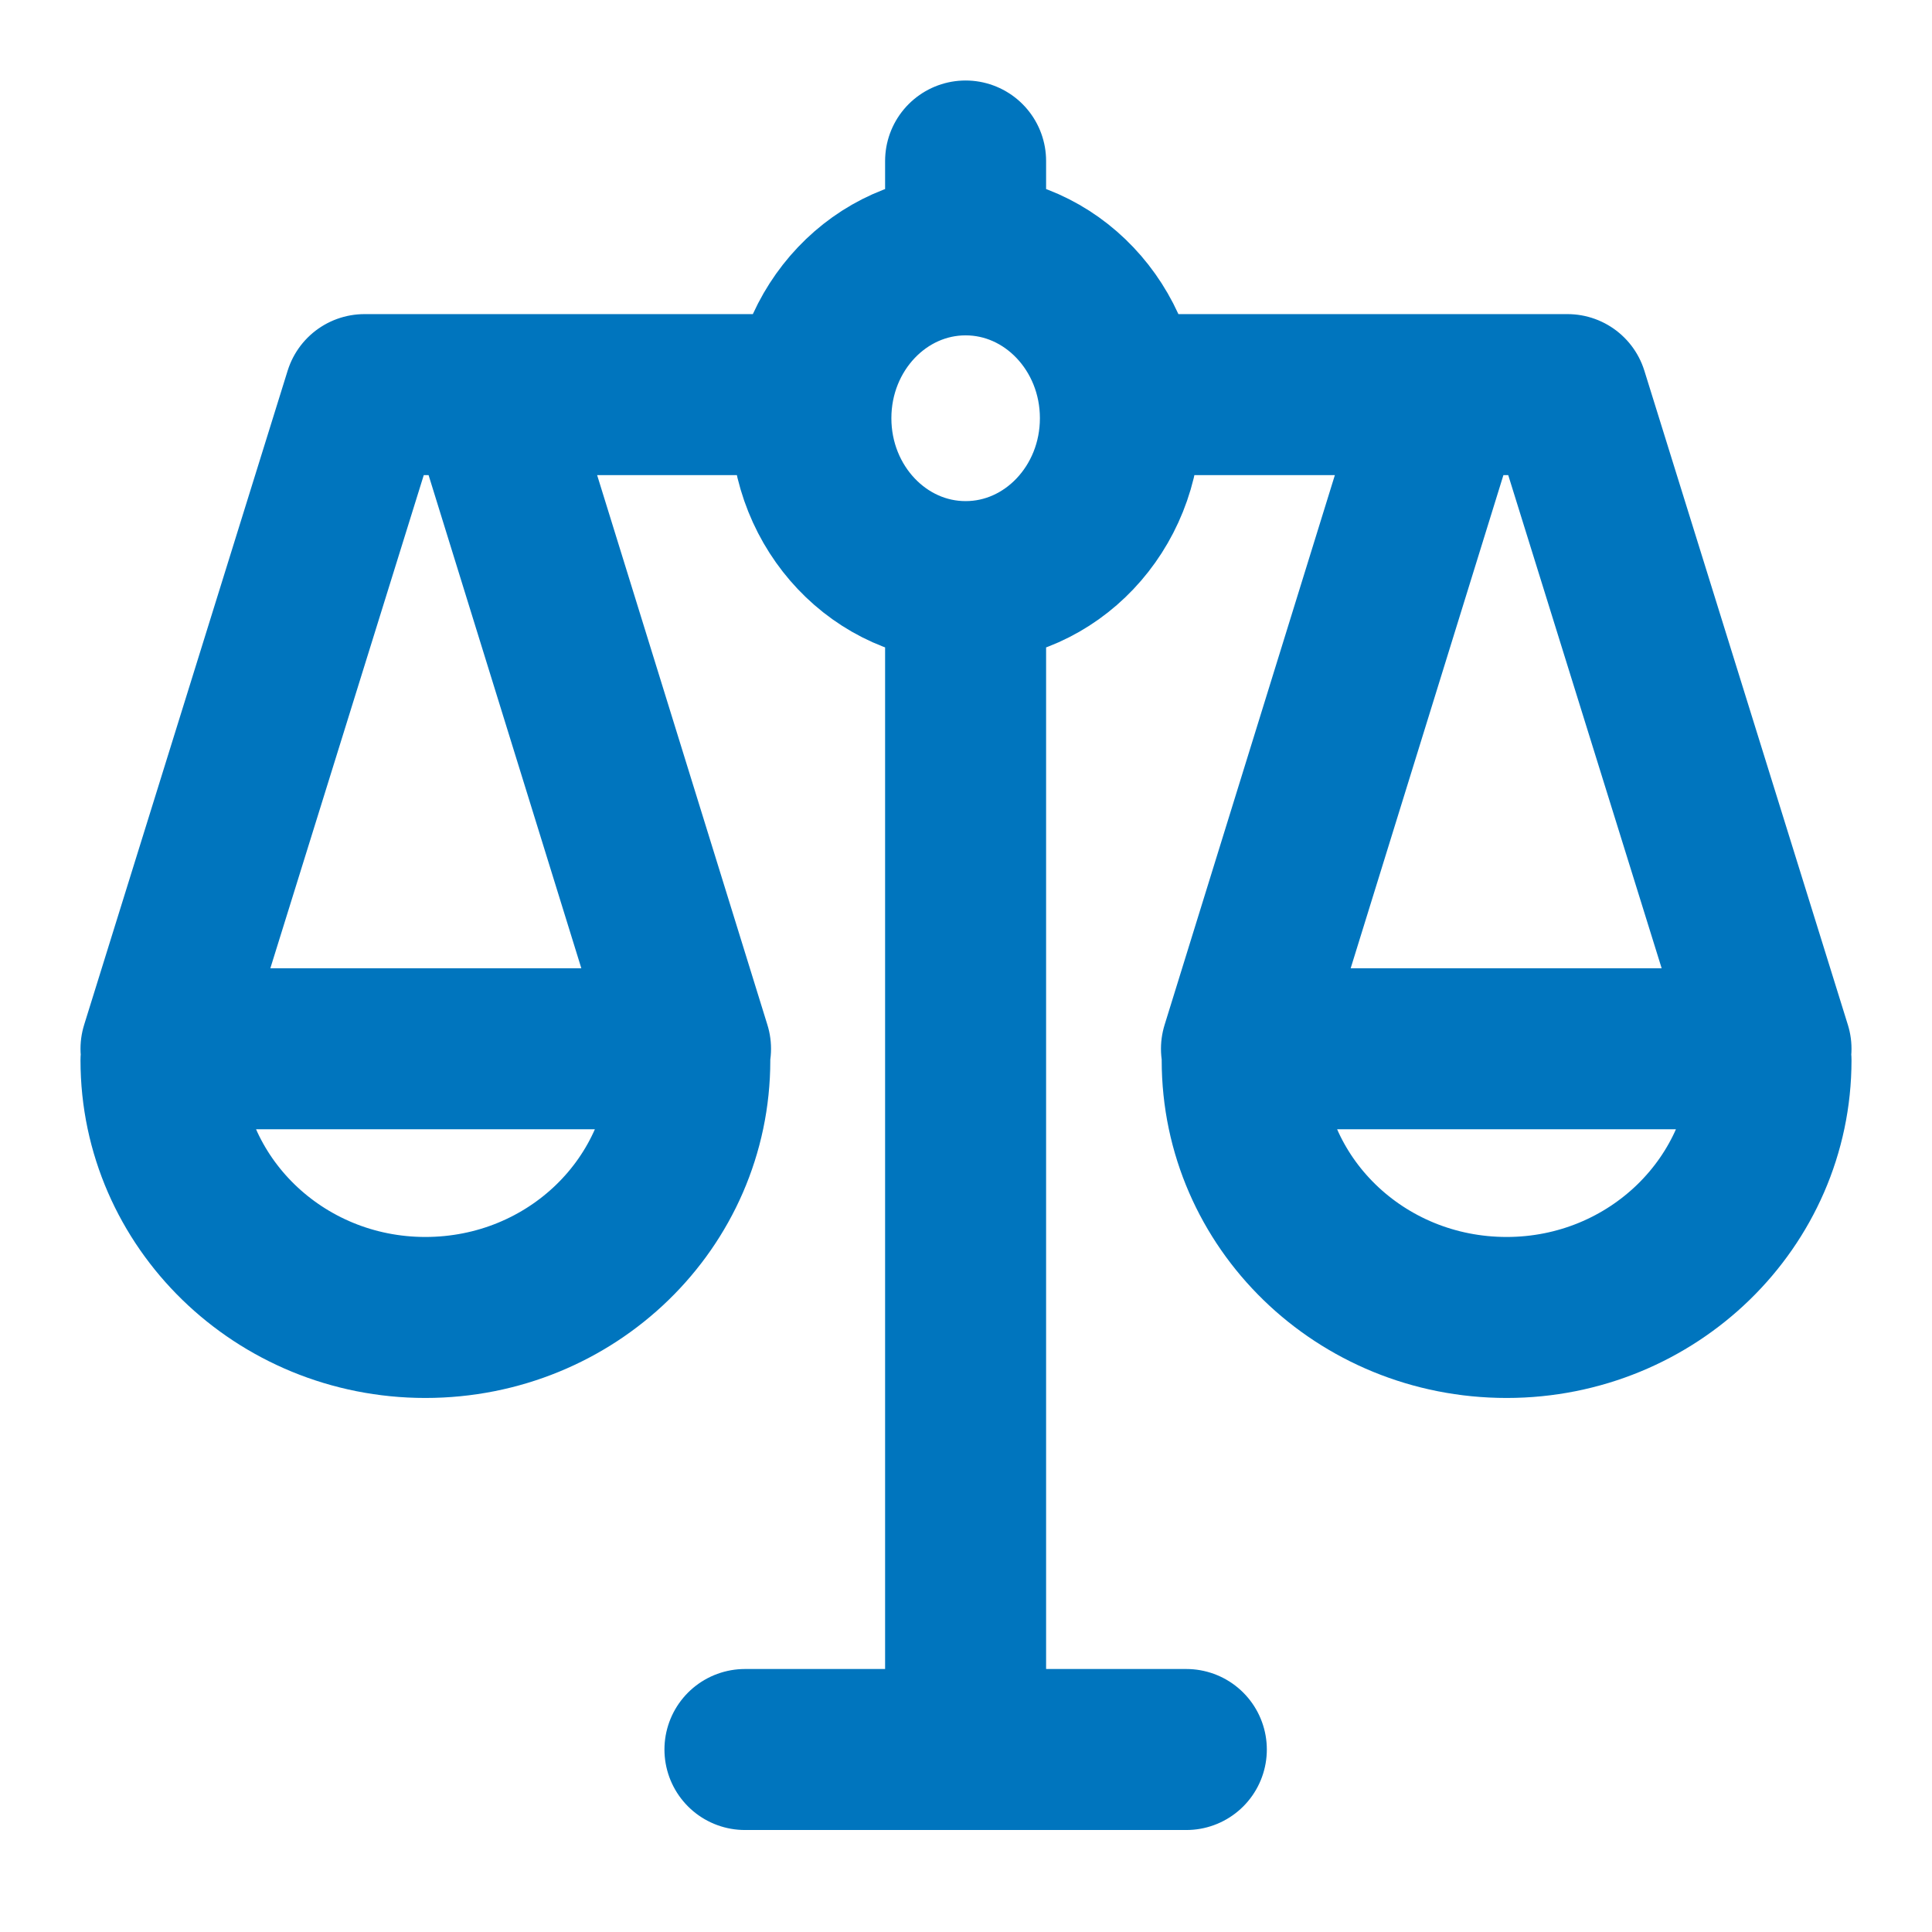
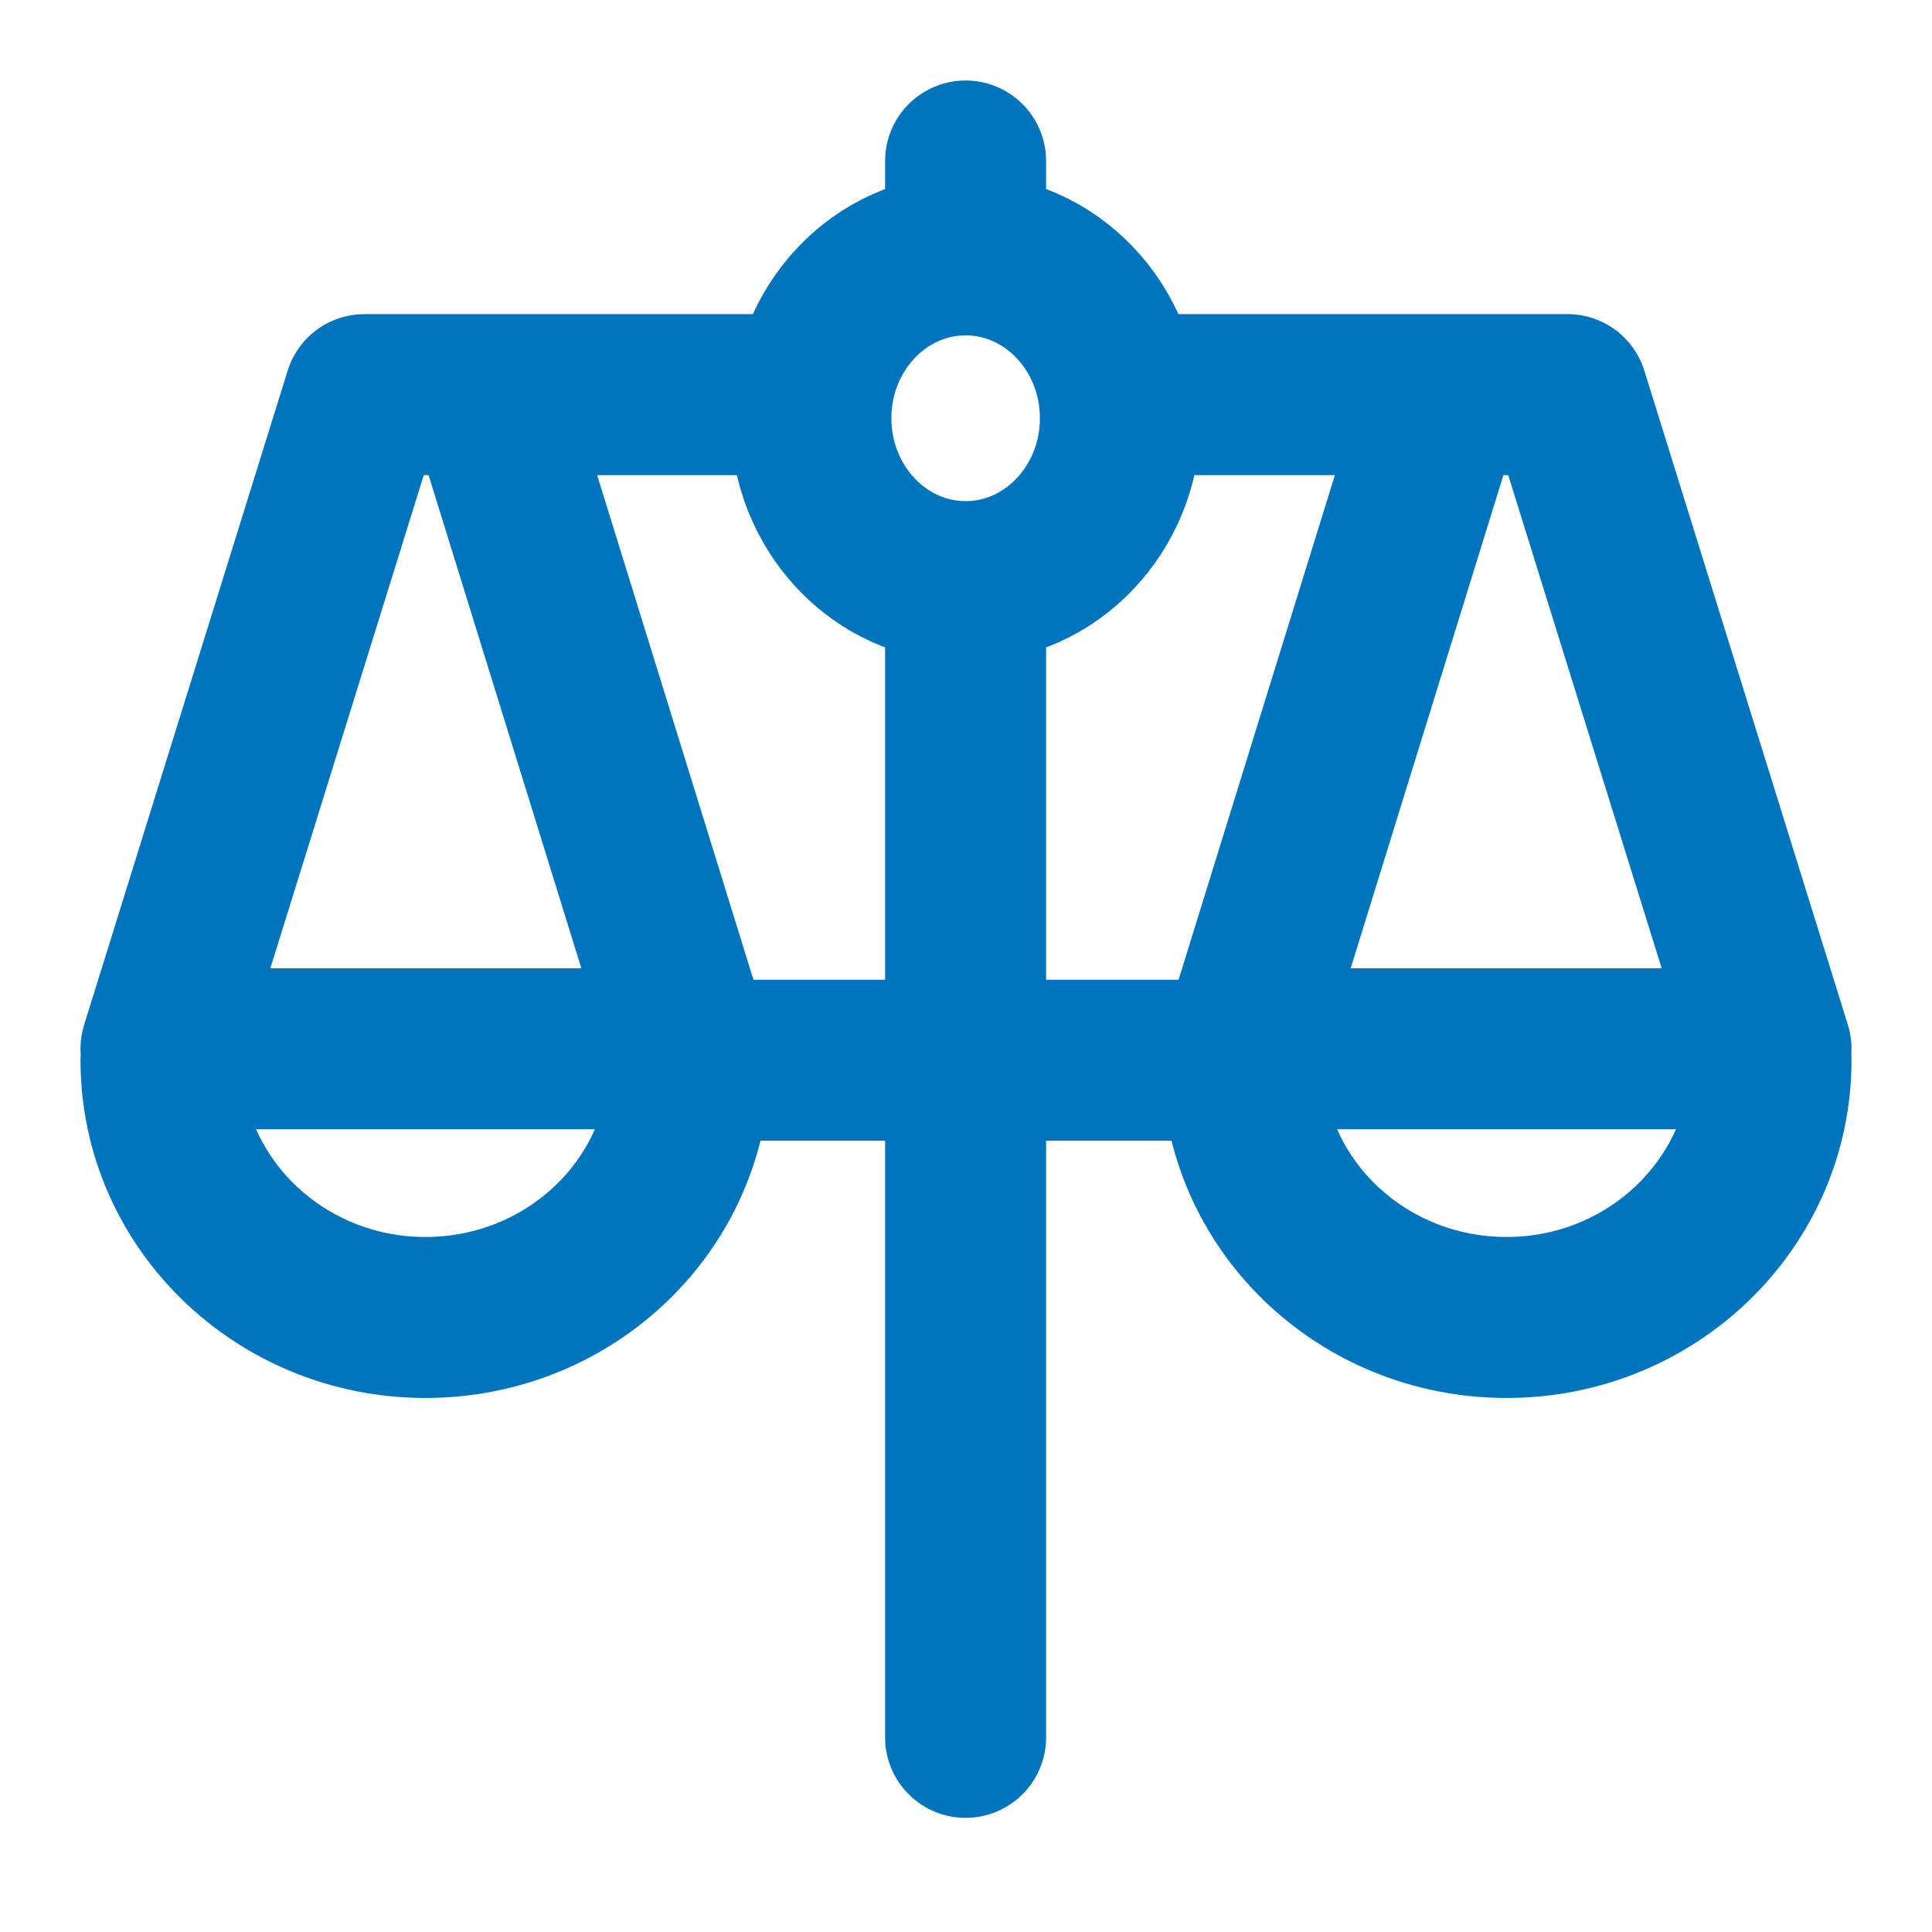
<svg xmlns="http://www.w3.org/2000/svg" width="24" height="24" viewBox="0 0 24 24" fill="none">
-   <path d="M14.114 4.902H19.472L22 13.028H15.422L17.906 5.008M22 13.171C22 14.933 20.531 16.366 18.716 16.366C16.9 16.366 15.431 14.942 15.431 13.171M9.895 4.902H4.528L2 13.028H8.578L6.094 5.008M2 13.171C2 14.933 3.469 16.366 5.284 16.366C7.1 16.366 8.569 14.942 8.569 13.171M9.254 21.733H14.737M11.995 2V3.015M11.995 7.438V21.582M13.918 5.195C13.918 6.317 13.055 7.225 11.995 7.225C10.936 7.225 10.073 6.317 10.073 5.195C10.073 4.074 10.936 3.166 11.995 3.166C13.055 3.166 13.918 4.074 13.918 5.195Z" stroke="#0075BE" stroke-width="2" stroke-linecap="round" stroke-linejoin="round" />
+   <path d="M14.114 4.902H19.472L22 13.028H15.422L17.906 5.008M22 13.171C22 14.933 20.531 16.366 18.716 16.366C16.9 16.366 15.431 14.942 15.431 13.171M9.895 4.902H4.528L2 13.028H8.578L6.094 5.008M2 13.171C2 14.933 3.469 16.366 5.284 16.366C7.1 16.366 8.569 14.942 8.569 13.171H14.737M11.995 2V3.015M11.995 7.438V21.582M13.918 5.195C13.918 6.317 13.055 7.225 11.995 7.225C10.936 7.225 10.073 6.317 10.073 5.195C10.073 4.074 10.936 3.166 11.995 3.166C13.055 3.166 13.918 4.074 13.918 5.195Z" stroke="#0075BE" stroke-width="2" stroke-linecap="round" stroke-linejoin="round" />
</svg>